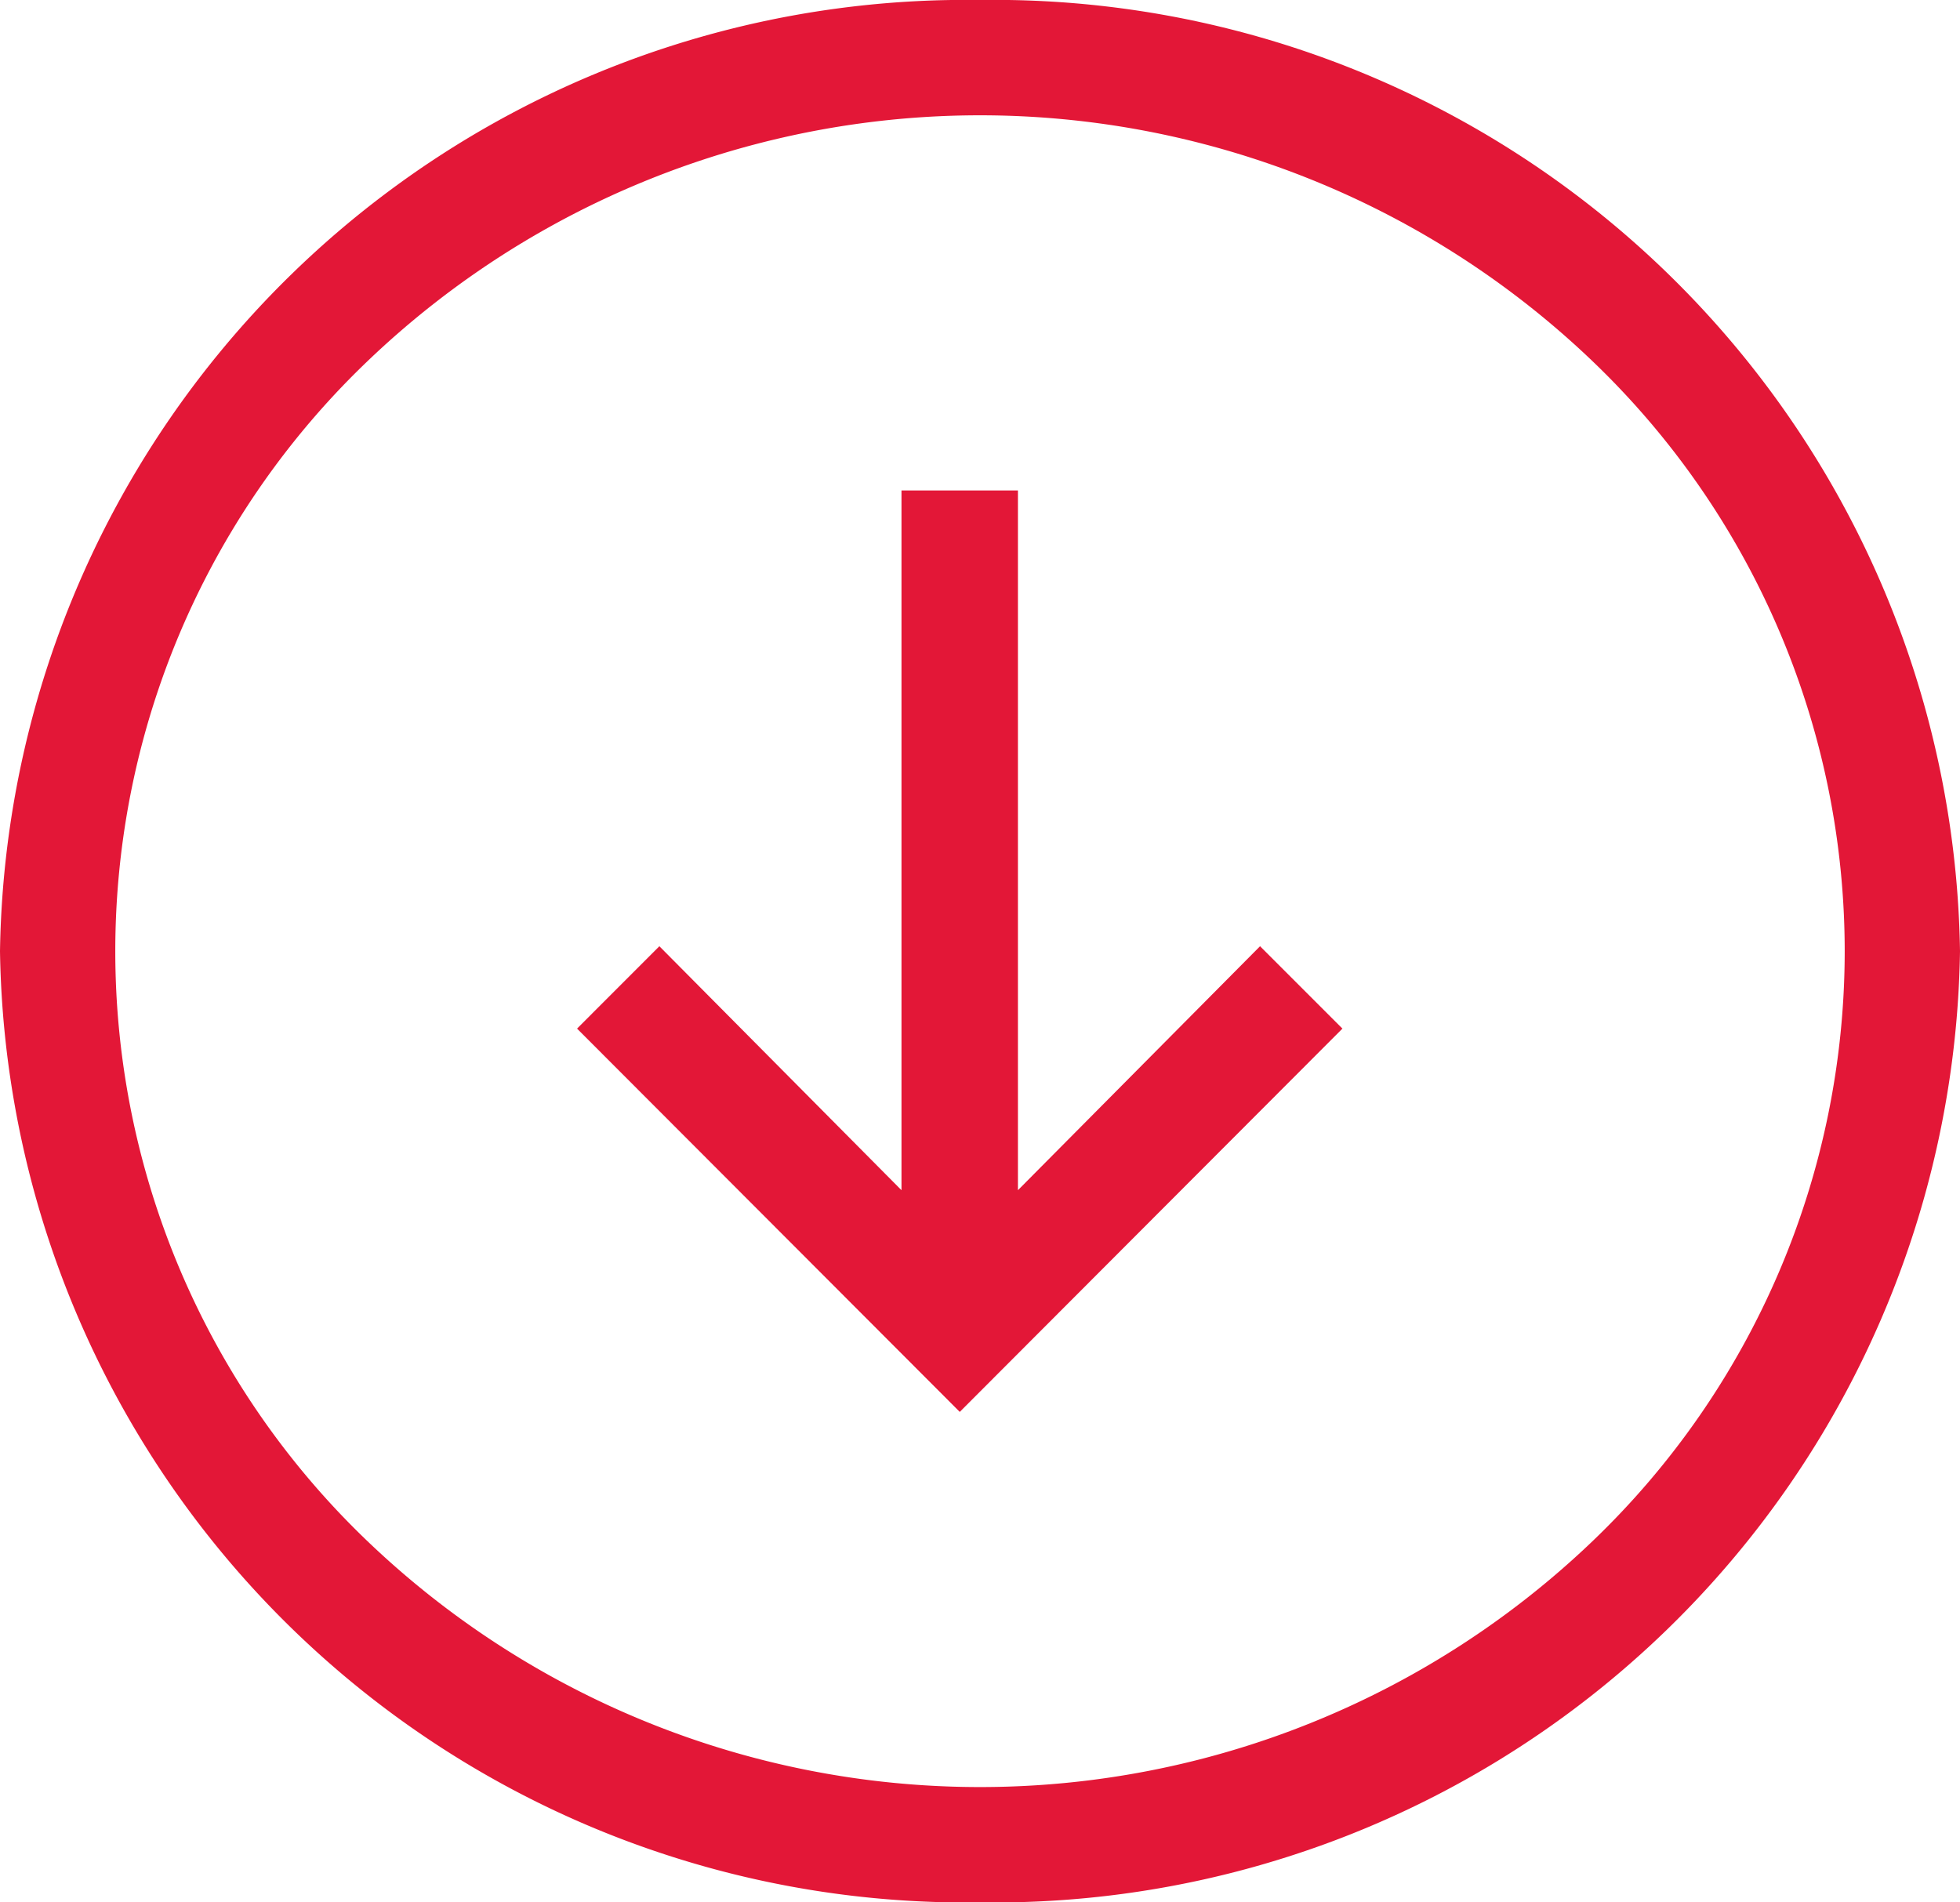
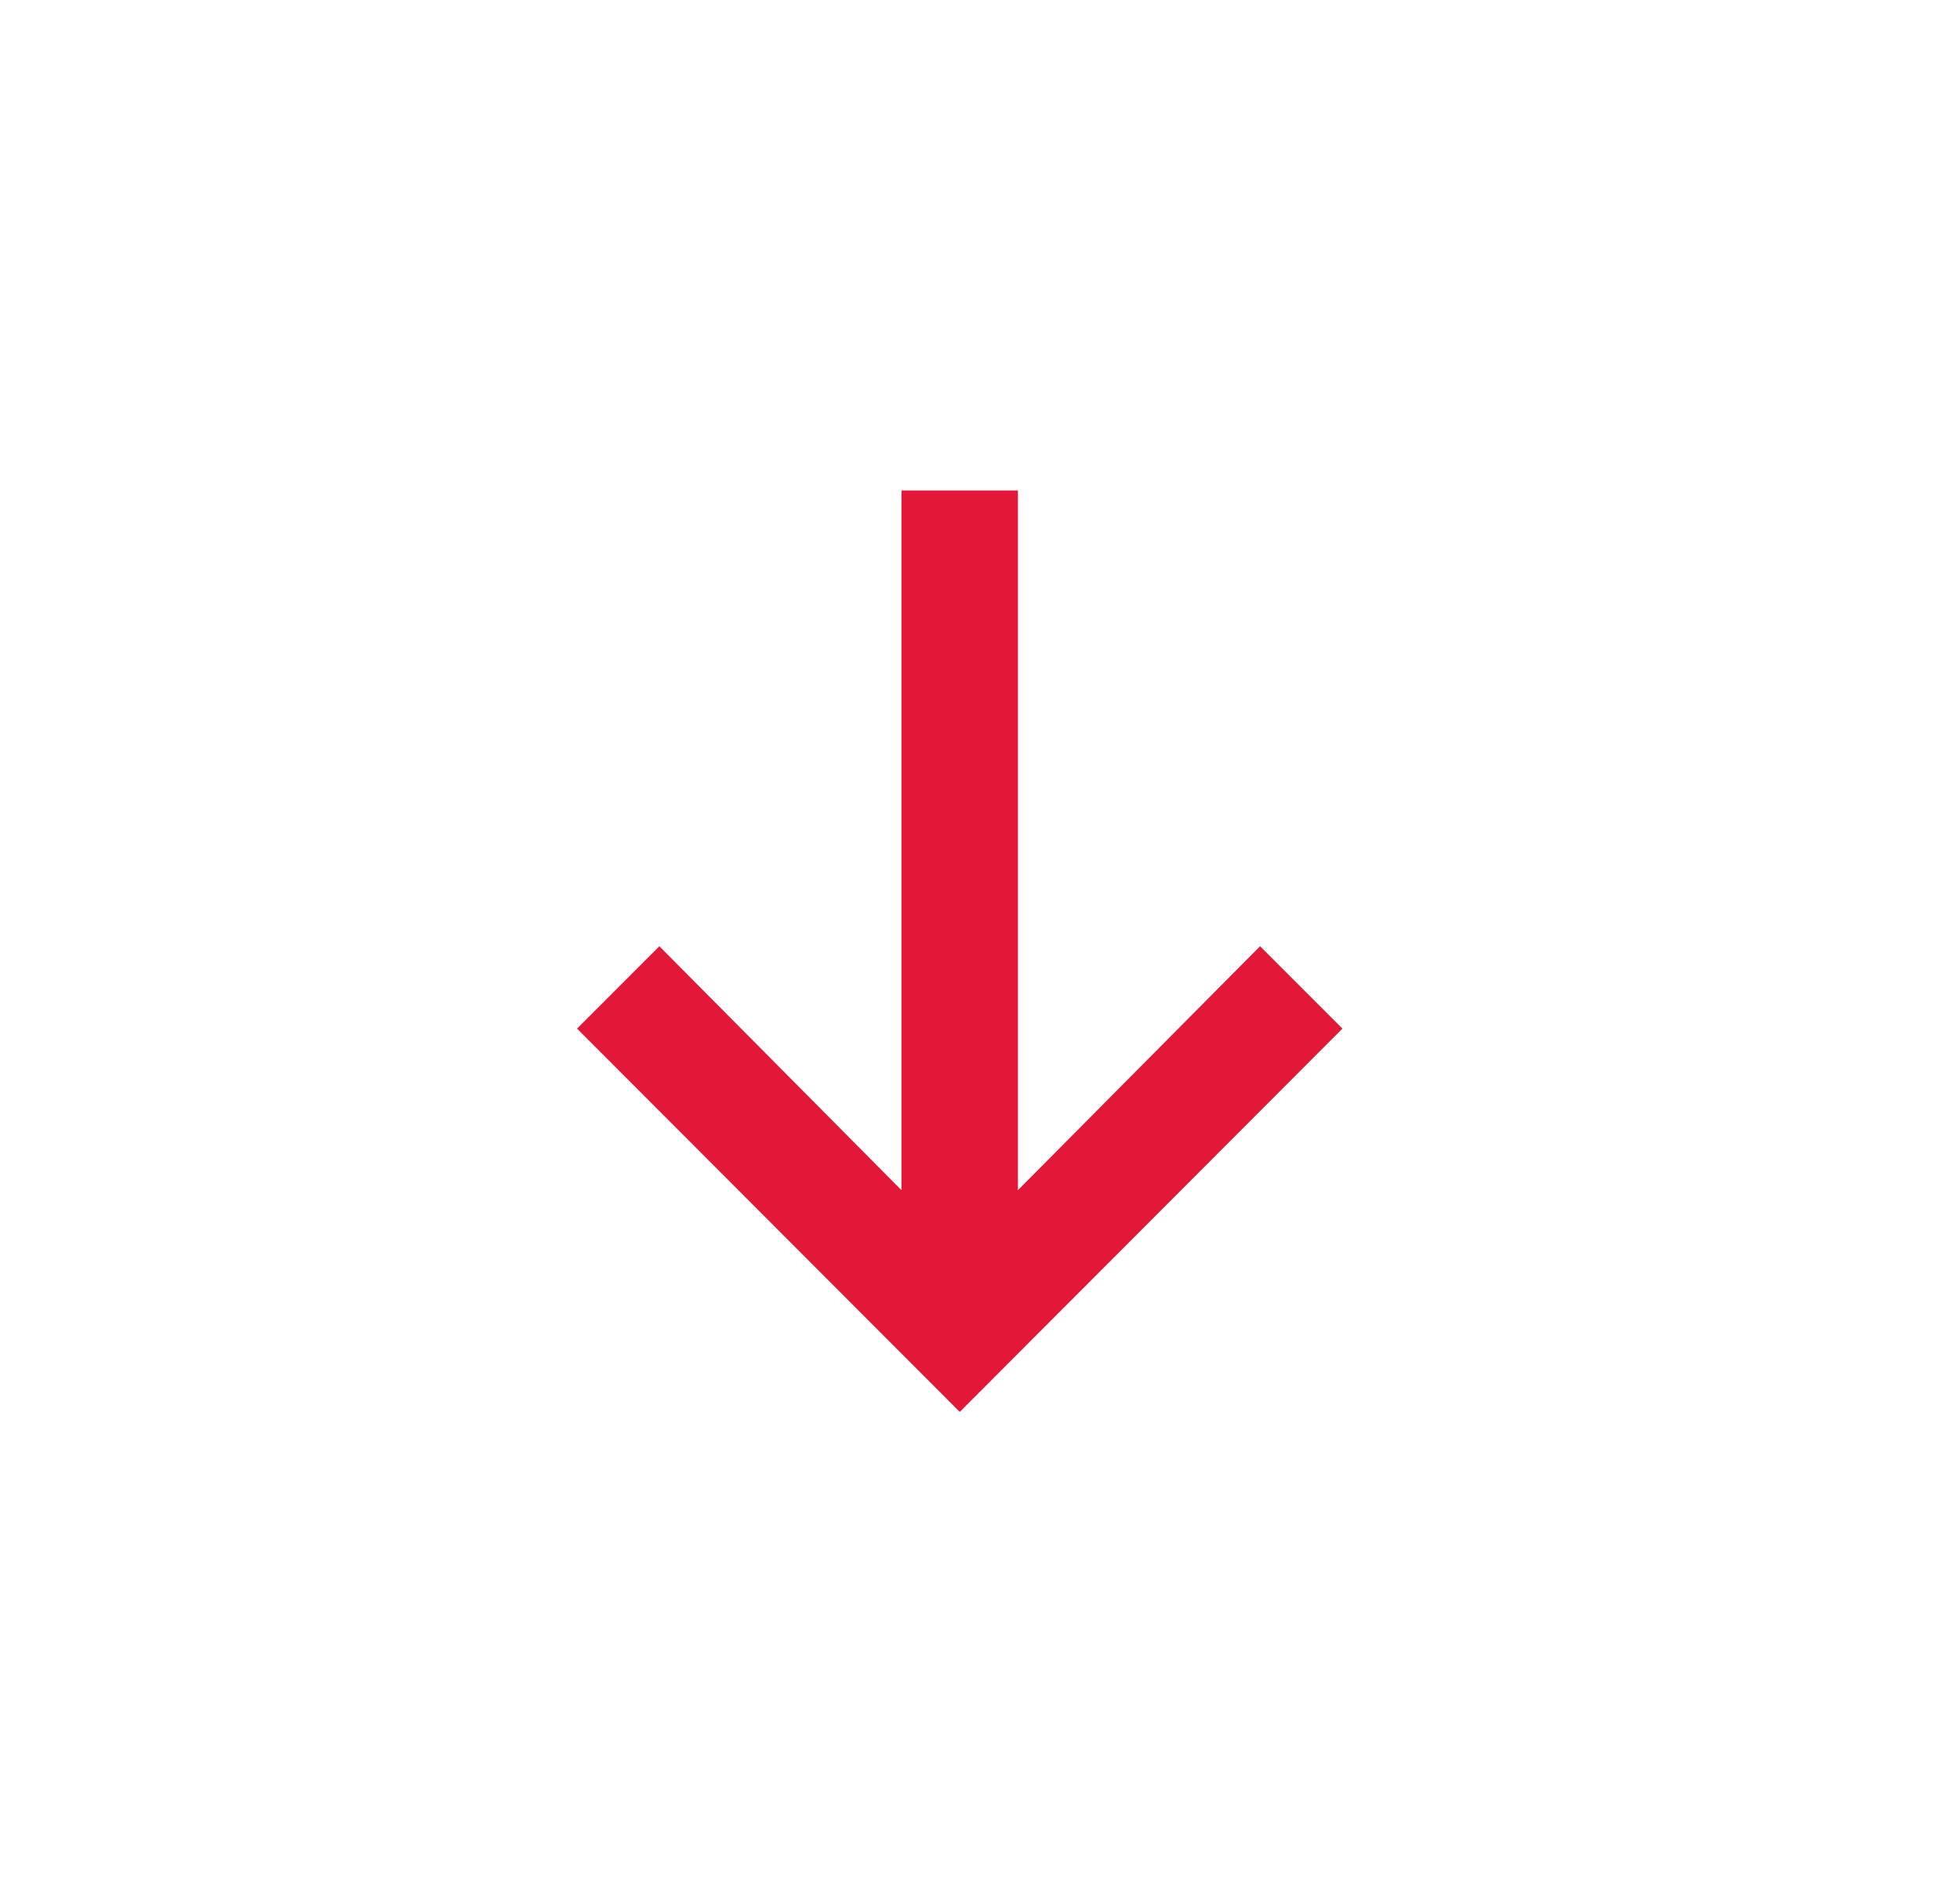
<svg xmlns="http://www.w3.org/2000/svg" width="34" height="33" viewBox="0 0 34 33">
  <g id="Group_228" data-name="Group 228" transform="translate(34 -11) rotate(90)">
-     <path id="Ellipse_4" data-name="Ellipse 4" d="M16.5,2A14.168,14.168,0,0,0,6.268,6.372a15.367,15.367,0,0,0,0,21.256,14.159,14.159,0,0,0,20.464,0,15.367,15.367,0,0,0,0-21.256A14.168,14.168,0,0,0,16.5,2m0-2A16.756,16.756,0,0,1,33,17,16.756,16.756,0,0,1,16.5,34,16.756,16.756,0,0,1,0,17,16.756,16.756,0,0,1,16.5,0Z" transform="translate(11)" fill="#e31737" />
    <path id="Path_1300" data-name="Path 1300" d="M28.843,19.99l6.649-6.639L28.843,6.713,27.414,8.142l4.232,4.2H19.508v2.02H31.646l-4.232,4.2Z" transform="translate(0 4)" fill="#e31737" />
  </g>
</svg>